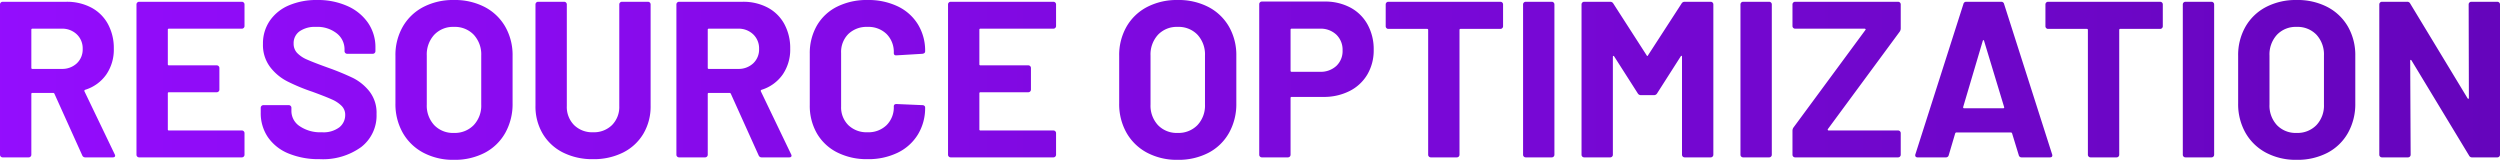
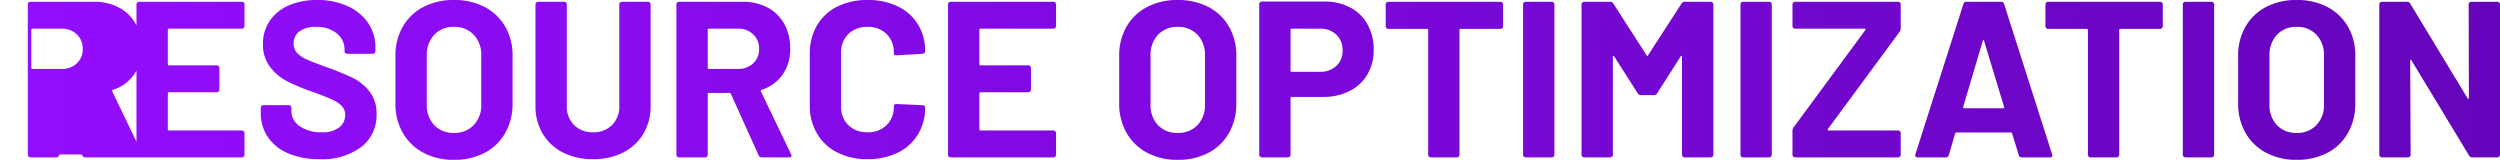
<svg xmlns="http://www.w3.org/2000/svg" width="224.94" height="14.38" viewBox="0 0 224.94 14.38">
  <defs>
    <linearGradient id="linear-gradient" x1="-0.027" y1="0.5" x2="1.422" y2="0.5" gradientUnits="objectBoundingBox">
      <stop offset="0" stop-color="#950dff" />
      <stop offset="1" stop-color="#5101a0" />
    </linearGradient>
  </defs>
-   <path id="AIDATA-DK-resource" d="M-104.79,0a.283.283,0,0,1-.28-.18l-2.5-5.54a.128.128,0,0,0-.12-.08h-1.86a.088.088,0,0,0-.1.1V-.24a.231.231,0,0,1-.07.17.231.231,0,0,1-.17.07h-2.34a.231.231,0,0,1-.17-.07.231.231,0,0,1-.07-.17V-13.76a.231.231,0,0,1,.07-.17.231.231,0,0,1,.17-.07h5.72a4.691,4.691,0,0,1,2.25.52,3.646,3.646,0,0,1,1.5,1.48,4.518,4.518,0,0,1,.53,2.22,3.956,3.956,0,0,1-.68,2.33,3.621,3.621,0,0,1-1.9,1.37.1.1,0,0,0-.06.14l2.72,5.66a.307.307,0,0,1,.04.12q0,.16-.22.16Zm-4.76-11.58a.088.088,0,0,0-.1.1v3.42a.088.088,0,0,0,.1.1h2.62a1.915,1.915,0,0,0,1.37-.5,1.706,1.706,0,0,0,.53-1.3,1.738,1.738,0,0,0-.53-1.31,1.894,1.894,0,0,0-1.37-.51Zm19.08-.24a.231.231,0,0,1-.07.17.231.231,0,0,1-.17.07h-6.56a.088.088,0,0,0-.1.1v3.1a.088.088,0,0,0,.1.1h4.3a.231.231,0,0,1,.17.07.231.231,0,0,1,.07.17V-6.1a.231.231,0,0,1-.07.17.231.231,0,0,1-.17.07h-4.3a.088.088,0,0,0-.1.1v3.24a.088.088,0,0,0,.1.1h6.56a.231.231,0,0,1,.17.07.231.231,0,0,1,.07.17V-.24a.231.231,0,0,1-.07.17.231.231,0,0,1-.17.07h-9.24a.231.231,0,0,1-.17-.07.231.231,0,0,1-.07-.17V-13.76a.231.231,0,0,1,.07-.17.231.231,0,0,1,.17-.07h9.24a.231.231,0,0,1,.17.07.231.231,0,0,1,.07.17ZM-83.71.16a7.115,7.115,0,0,1-2.8-.51,4.129,4.129,0,0,1-1.85-1.46,3.818,3.818,0,0,1-.65-2.21v-.44a.231.231,0,0,1,.07-.17.231.231,0,0,1,.17-.07h2.28a.231.231,0,0,1,.17.07.231.231,0,0,1,.07.17v.3a1.634,1.634,0,0,0,.74,1.35,3.281,3.281,0,0,0,2,.55,2.365,2.365,0,0,0,1.58-.45,1.411,1.411,0,0,0,.52-1.11,1.119,1.119,0,0,0-.32-.81,2.826,2.826,0,0,0-.87-.58q-.55-.25-1.75-.69a17.138,17.138,0,0,1-2.27-.94,4.559,4.559,0,0,1-1.56-1.31,3.292,3.292,0,0,1-.63-2.05,3.61,3.61,0,0,1,.62-2.1,3.948,3.948,0,0,1,1.72-1.38,6.3,6.3,0,0,1,2.54-.48,6.491,6.491,0,0,1,2.71.54,4.417,4.417,0,0,1,1.86,1.51,3.861,3.861,0,0,1,.67,2.25v.3a.231.231,0,0,1-.07.17.231.231,0,0,1-.17.07h-2.3a.231.231,0,0,1-.17-.07.231.231,0,0,1-.07-.17v-.16a1.817,1.817,0,0,0-.69-1.43,2.814,2.814,0,0,0-1.89-.59,2.392,2.392,0,0,0-1.47.4,1.3,1.3,0,0,0-.53,1.1,1.2,1.2,0,0,0,.31.84,2.722,2.722,0,0,0,.92.61q.61.27,1.89.73a23.541,23.541,0,0,1,2.23.92,4.443,4.443,0,0,1,1.46,1.19,3.122,3.122,0,0,1,.65,2.05A3.581,3.581,0,0,1-79.97-.93,5.874,5.874,0,0,1-83.71.16Zm12.08.06a5.717,5.717,0,0,1-2.75-.64,4.6,4.6,0,0,1-1.85-1.79,5.229,5.229,0,0,1-.66-2.65V-9.14a5.134,5.134,0,0,1,.66-2.62,4.552,4.552,0,0,1,1.85-1.77,5.791,5.791,0,0,1,2.75-.63,5.835,5.835,0,0,1,2.77.63,4.552,4.552,0,0,1,1.85,1.77,5.134,5.134,0,0,1,.66,2.62v4.28a5.284,5.284,0,0,1-.66,2.66A4.515,4.515,0,0,1-68.86-.41,5.835,5.835,0,0,1-71.63.22Zm0-2.42a2.37,2.37,0,0,0,1.78-.7,2.556,2.556,0,0,0,.68-1.86v-4.4a2.613,2.613,0,0,0-.67-1.87,2.345,2.345,0,0,0-1.79-.71,2.32,2.32,0,0,0-1.77.71,2.613,2.613,0,0,0-.67,1.87v4.4A2.578,2.578,0,0,0-73.4-2.9,2.337,2.337,0,0,0-71.63-2.2ZM-59.11.16a5.859,5.859,0,0,1-2.71-.6,4.415,4.415,0,0,1-1.82-1.69,4.806,4.806,0,0,1-.65-2.51v-9.12a.231.231,0,0,1,.07-.17.231.231,0,0,1,.17-.07h2.34a.231.231,0,0,1,.17.07.231.231,0,0,1,.07.17v9.14a2.312,2.312,0,0,0,.65,1.71,2.312,2.312,0,0,0,1.71.65,2.312,2.312,0,0,0,1.71-.65,2.312,2.312,0,0,0,.65-1.71v-9.14a.231.231,0,0,1,.07-.17.231.231,0,0,1,.17-.07h2.34a.231.231,0,0,1,.17.07.231.231,0,0,1,.07.17v9.12a4.806,4.806,0,0,1-.65,2.51A4.415,4.415,0,0,1-56.4-.44,5.859,5.859,0,0,1-59.11.16ZM-43.93,0a.283.283,0,0,1-.28-.18l-2.5-5.54a.128.128,0,0,0-.12-.08h-1.86a.088.088,0,0,0-.1.1V-.24a.231.231,0,0,1-.07.17.231.231,0,0,1-.17.07h-2.34a.231.231,0,0,1-.17-.07.231.231,0,0,1-.07-.17V-13.76a.231.231,0,0,1,.07-.17.231.231,0,0,1,.17-.07h5.72a4.691,4.691,0,0,1,2.25.52A3.646,3.646,0,0,1-41.9-12a4.518,4.518,0,0,1,.53,2.22,3.955,3.955,0,0,1-.68,2.33,3.621,3.621,0,0,1-1.9,1.37.1.1,0,0,0-.06.14l2.72,5.66a.307.307,0,0,1,.04.12q0,.16-.22.16Zm-4.76-11.58a.088.088,0,0,0-.1.1v3.42a.088.088,0,0,0,.1.1h2.62a1.915,1.915,0,0,0,1.37-.5,1.706,1.706,0,0,0,.53-1.3,1.738,1.738,0,0,0-.53-1.31,1.894,1.894,0,0,0-1.37-.51ZM-34.41.16a5.886,5.886,0,0,1-2.74-.61,4.38,4.38,0,0,1-1.82-1.71,4.958,4.958,0,0,1-.64-2.54V-9.32a4.958,4.958,0,0,1,.64-2.54,4.316,4.316,0,0,1,1.82-1.7,5.967,5.967,0,0,1,2.74-.6,6.116,6.116,0,0,1,2.71.57,4.3,4.3,0,0,1,1.82,1.62,4.521,4.521,0,0,1,.65,2.43q0,.18-.24.22l-2.34.14h-.04q-.2,0-.2-.22a2.278,2.278,0,0,0-.65-1.7,2.332,2.332,0,0,0-1.71-.64,2.359,2.359,0,0,0-1.73.64,2.278,2.278,0,0,0-.65,1.7v4.82a2.253,2.253,0,0,0,.65,1.68,2.359,2.359,0,0,0,1.73.64A2.332,2.332,0,0,0-32.7-2.9a2.253,2.253,0,0,0,.65-1.68q0-.22.24-.22l2.34.1a.252.252,0,0,1,.17.06.18.18,0,0,1,.07.14,4.573,4.573,0,0,1-.65,2.44A4.346,4.346,0,0,1-31.7-.42,6.027,6.027,0,0,1-34.41.16Zm16.96-11.98a.231.231,0,0,1-.07.17.231.231,0,0,1-.17.07h-6.56a.088.088,0,0,0-.1.1v3.1a.088.088,0,0,0,.1.1h4.3a.231.231,0,0,1,.17.07.231.231,0,0,1,.07.17V-6.1a.231.231,0,0,1-.07.17.231.231,0,0,1-.17.07h-4.3a.088.088,0,0,0-.1.1v3.24a.088.088,0,0,0,.1.1h6.56a.231.231,0,0,1,.17.07.231.231,0,0,1,.07.17V-.24a.231.231,0,0,1-.07.17.231.231,0,0,1-.17.07h-9.24a.231.231,0,0,1-.17-.07.231.231,0,0,1-.07-.17V-13.76a.231.231,0,0,1,.07-.17.231.231,0,0,1,.17-.07h9.24a.231.231,0,0,1,.17.07.231.231,0,0,1,.07.17ZM-6.51.22A5.717,5.717,0,0,1-9.26-.42a4.6,4.6,0,0,1-1.85-1.79,5.229,5.229,0,0,1-.66-2.65V-9.14a5.134,5.134,0,0,1,.66-2.62,4.552,4.552,0,0,1,1.85-1.77,5.791,5.791,0,0,1,2.75-.63,5.835,5.835,0,0,1,2.77.63,4.552,4.552,0,0,1,1.85,1.77,5.134,5.134,0,0,1,.66,2.62v4.28A5.284,5.284,0,0,1-1.89-2.2,4.515,4.515,0,0,1-3.74-.41,5.835,5.835,0,0,1-6.51.22Zm0-2.42a2.37,2.37,0,0,0,1.78-.7,2.556,2.556,0,0,0,.68-1.86v-4.4a2.613,2.613,0,0,0-.67-1.87,2.345,2.345,0,0,0-1.79-.71,2.32,2.32,0,0,0-1.77.71,2.613,2.613,0,0,0-.67,1.87v4.4A2.578,2.578,0,0,0-8.28-2.9,2.337,2.337,0,0,0-6.51-2.2ZM6.71-14.02a4.808,4.808,0,0,1,2.32.54,3.806,3.806,0,0,1,1.55,1.53,4.6,4.6,0,0,1,.55,2.27,4.265,4.265,0,0,1-.57,2.22,3.883,3.883,0,0,1-1.6,1.49,5.108,5.108,0,0,1-2.37.53H3.75a.088.088,0,0,0-.1.1v5.1a.231.231,0,0,1-.07.17A.231.231,0,0,1,3.41,0H1.07A.231.231,0,0,1,.9-.07.231.231,0,0,1,.83-.24V-13.78a.231.231,0,0,1,.07-.17.231.231,0,0,1,.17-.07ZM6.29-7.7a2.065,2.065,0,0,0,1.48-.53,1.826,1.826,0,0,0,.56-1.39,1.883,1.883,0,0,0-.56-1.42,2.042,2.042,0,0,0-1.48-.54H3.75a.088.088,0,0,0-.1.1V-7.8a.088.088,0,0,0,.1.1ZM22.53-14a.231.231,0,0,1,.17.07.231.231,0,0,1,.07.17v1.96a.231.231,0,0,1-.07.17.231.231,0,0,1-.17.07H18.95a.088.088,0,0,0-.1.1V-.24a.231.231,0,0,1-.07.17.231.231,0,0,1-.17.07H16.27a.231.231,0,0,1-.17-.07.231.231,0,0,1-.07-.17V-11.46a.088.088,0,0,0-.1-.1H12.45a.231.231,0,0,1-.17-.07.231.231,0,0,1-.07-.17v-1.96a.231.231,0,0,1,.07-.17.231.231,0,0,1,.17-.07ZM24.81,0a.231.231,0,0,1-.17-.07.231.231,0,0,1-.07-.17V-13.76a.231.231,0,0,1,.07-.17.231.231,0,0,1,.17-.07h2.34a.231.231,0,0,1,.17.07.231.231,0,0,1,.07.17V-.24a.231.231,0,0,1-.07.17.231.231,0,0,1-.17.07ZM38.83-13.84a.313.313,0,0,1,.28-.16h2.34a.231.231,0,0,1,.17.07.231.231,0,0,1,.07.17V-.24a.231.231,0,0,1-.07.17.231.231,0,0,1-.17.07H39.11a.231.231,0,0,1-.17-.07.231.231,0,0,1-.07-.17V-9.06q0-.08-.04-.08t-.08.06L36.63-5.76a.313.313,0,0,1-.28.16H35.17a.313.313,0,0,1-.28-.16L32.77-9.08q-.04-.06-.08-.05t-.04.09v8.8a.231.231,0,0,1-.07.17.231.231,0,0,1-.17.07H30.07a.231.231,0,0,1-.17-.07.231.231,0,0,1-.07-.17V-13.76a.231.231,0,0,1,.07-.17.231.231,0,0,1,.17-.07h2.34a.313.313,0,0,1,.28.16l3,4.66q.06.12.12,0ZM44.37,0a.231.231,0,0,1-.17-.07.231.231,0,0,1-.07-.17V-13.76a.231.231,0,0,1,.07-.17.231.231,0,0,1,.17-.07h2.34a.231.231,0,0,1,.17.07.231.231,0,0,1,.07.17V-.24a.231.231,0,0,1-.07.17.231.231,0,0,1-.17.07Zm4.68,0a.231.231,0,0,1-.17-.07.231.231,0,0,1-.07-.17V-2.4a.507.507,0,0,1,.1-.3l6.46-8.76a.055.055,0,0,0,.01-.08.105.105,0,0,0-.09-.04H49.05a.231.231,0,0,1-.17-.07.231.231,0,0,1-.07-.17v-1.94a.231.231,0,0,1,.07-.17.231.231,0,0,1,.17-.07h9.26a.231.231,0,0,1,.17.07.231.231,0,0,1,.07.17v2.16a.507.507,0,0,1-.1.3L51.99-2.54a.085.085,0,0,0,0,.08.081.081,0,0,0,.08.04h6.24a.231.231,0,0,1,.17.07.231.231,0,0,1,.07.17V-.24a.231.231,0,0,1-.07.17.231.231,0,0,1-.17.07ZM69.43,0a.251.251,0,0,1-.26-.2l-.6-1.96q-.04-.08-.1-.08H63.55q-.06,0-.1.08L62.87-.2a.251.251,0,0,1-.26.2H60.07a.224.224,0,0,1-.18-.07.219.219,0,0,1-.02-.21L64.19-13.8a.251.251,0,0,1,.26-.2h3.14a.251.251,0,0,1,.26.2L72.17-.28a.223.223,0,0,1,.02.1q0,.18-.22.18ZM64.17-4.54q-.02.12.08.12h3.52q.12,0,.08-.12l-1.8-5.94q-.02-.08-.06-.07t-.06.07ZM81.89-14a.231.231,0,0,1,.17.07.231.231,0,0,1,.07.17v1.96a.231.231,0,0,1-.07.17.231.231,0,0,1-.17.07H78.31a.088.088,0,0,0-.1.1V-.24a.231.231,0,0,1-.07.17.231.231,0,0,1-.17.07H75.63a.231.231,0,0,1-.17-.07.231.231,0,0,1-.07-.17V-11.46a.088.088,0,0,0-.1-.1H71.81a.231.231,0,0,1-.17-.07.231.231,0,0,1-.07-.17v-1.96a.231.231,0,0,1,.07-.17.231.231,0,0,1,.17-.07ZM84.17,0A.231.231,0,0,1,84-.07a.231.231,0,0,1-.07-.17V-13.76a.231.231,0,0,1,.07-.17.231.231,0,0,1,.17-.07h2.34a.231.231,0,0,1,.17.07.231.231,0,0,1,.07.17V-.24a.231.231,0,0,1-.07.17.231.231,0,0,1-.17.07Zm10,.22a5.717,5.717,0,0,1-2.75-.64,4.6,4.6,0,0,1-1.85-1.79,5.229,5.229,0,0,1-.66-2.65V-9.14a5.134,5.134,0,0,1,.66-2.62,4.552,4.552,0,0,1,1.85-1.77,5.791,5.791,0,0,1,2.75-.63,5.835,5.835,0,0,1,2.77.63,4.552,4.552,0,0,1,1.85,1.77,5.134,5.134,0,0,1,.66,2.62v4.28a5.284,5.284,0,0,1-.66,2.66A4.515,4.515,0,0,1,96.94-.41,5.835,5.835,0,0,1,94.17.22Zm0-2.42a2.37,2.37,0,0,0,1.78-.7,2.556,2.556,0,0,0,.68-1.86v-4.4a2.613,2.613,0,0,0-.67-1.87,2.345,2.345,0,0,0-1.79-.71,2.32,2.32,0,0,0-1.77.71,2.613,2.613,0,0,0-.67,1.87v4.4A2.578,2.578,0,0,0,92.4-2.9,2.337,2.337,0,0,0,94.17-2.2Zm15.48-11.56a.231.231,0,0,1,.07-.17.231.231,0,0,1,.17-.07h2.34a.231.231,0,0,1,.17.07.231.231,0,0,1,.07.17V-.24a.231.231,0,0,1-.07.17.231.231,0,0,1-.17.07h-2.26a.286.286,0,0,1-.28-.16l-5.18-8.56q-.04-.06-.08-.05t-.04.09l.04,8.44a.231.231,0,0,1-.07.17.231.231,0,0,1-.17.07h-2.34a.231.231,0,0,1-.17-.07.231.231,0,0,1-.07-.17V-13.76a.231.231,0,0,1,.07-.17.231.231,0,0,1,.17-.07h2.26a.287.287,0,0,1,.28.16l5.16,8.52q.04.06.08.05t.04-.09Z" transform="translate(112.47 14.16)" fill="url(#linear-gradient)" />
+   <path id="AIDATA-DK-resource" d="M-104.79,0a.283.283,0,0,1-.28-.18a.128.128,0,0,0-.12-.08h-1.86a.088.088,0,0,0-.1.1V-.24a.231.231,0,0,1-.07.17.231.231,0,0,1-.17.07h-2.34a.231.231,0,0,1-.17-.07.231.231,0,0,1-.07-.17V-13.76a.231.231,0,0,1,.07-.17.231.231,0,0,1,.17-.07h5.72a4.691,4.691,0,0,1,2.25.52,3.646,3.646,0,0,1,1.5,1.48,4.518,4.518,0,0,1,.53,2.22,3.956,3.956,0,0,1-.68,2.33,3.621,3.621,0,0,1-1.9,1.37.1.1,0,0,0-.06.14l2.72,5.66a.307.307,0,0,1,.04.12q0,.16-.22.16Zm-4.76-11.58a.088.088,0,0,0-.1.1v3.42a.088.088,0,0,0,.1.1h2.62a1.915,1.915,0,0,0,1.37-.5,1.706,1.706,0,0,0,.53-1.3,1.738,1.738,0,0,0-.53-1.31,1.894,1.894,0,0,0-1.37-.51Zm19.08-.24a.231.231,0,0,1-.07.17.231.231,0,0,1-.17.07h-6.56a.088.088,0,0,0-.1.1v3.1a.088.088,0,0,0,.1.1h4.3a.231.231,0,0,1,.17.07.231.231,0,0,1,.07.17V-6.1a.231.231,0,0,1-.07.17.231.231,0,0,1-.17.07h-4.3a.088.088,0,0,0-.1.1v3.24a.088.088,0,0,0,.1.1h6.56a.231.231,0,0,1,.17.07.231.231,0,0,1,.07.17V-.24a.231.231,0,0,1-.07.17.231.231,0,0,1-.17.07h-9.24a.231.231,0,0,1-.17-.07.231.231,0,0,1-.07-.17V-13.76a.231.231,0,0,1,.07-.17.231.231,0,0,1,.17-.07h9.24a.231.231,0,0,1,.17.07.231.231,0,0,1,.07.17ZM-83.71.16a7.115,7.115,0,0,1-2.8-.51,4.129,4.129,0,0,1-1.85-1.46,3.818,3.818,0,0,1-.65-2.21v-.44a.231.231,0,0,1,.07-.17.231.231,0,0,1,.17-.07h2.28a.231.231,0,0,1,.17.07.231.231,0,0,1,.07.17v.3a1.634,1.634,0,0,0,.74,1.35,3.281,3.281,0,0,0,2,.55,2.365,2.365,0,0,0,1.58-.45,1.411,1.411,0,0,0,.52-1.11,1.119,1.119,0,0,0-.32-.81,2.826,2.826,0,0,0-.87-.58q-.55-.25-1.75-.69a17.138,17.138,0,0,1-2.27-.94,4.559,4.559,0,0,1-1.56-1.31,3.292,3.292,0,0,1-.63-2.05,3.61,3.61,0,0,1,.62-2.1,3.948,3.948,0,0,1,1.72-1.38,6.3,6.3,0,0,1,2.54-.48,6.491,6.491,0,0,1,2.71.54,4.417,4.417,0,0,1,1.86,1.51,3.861,3.861,0,0,1,.67,2.25v.3a.231.231,0,0,1-.07.17.231.231,0,0,1-.17.07h-2.3a.231.231,0,0,1-.17-.07.231.231,0,0,1-.07-.17v-.16a1.817,1.817,0,0,0-.69-1.43,2.814,2.814,0,0,0-1.89-.59,2.392,2.392,0,0,0-1.47.4,1.3,1.3,0,0,0-.53,1.1,1.2,1.2,0,0,0,.31.84,2.722,2.722,0,0,0,.92.61q.61.27,1.89.73a23.541,23.541,0,0,1,2.23.92,4.443,4.443,0,0,1,1.46,1.19,3.122,3.122,0,0,1,.65,2.05A3.581,3.581,0,0,1-79.97-.93,5.874,5.874,0,0,1-83.71.16Zm12.08.06a5.717,5.717,0,0,1-2.75-.64,4.6,4.6,0,0,1-1.85-1.79,5.229,5.229,0,0,1-.66-2.65V-9.14a5.134,5.134,0,0,1,.66-2.62,4.552,4.552,0,0,1,1.85-1.77,5.791,5.791,0,0,1,2.75-.63,5.835,5.835,0,0,1,2.77.63,4.552,4.552,0,0,1,1.85,1.77,5.134,5.134,0,0,1,.66,2.62v4.28a5.284,5.284,0,0,1-.66,2.66A4.515,4.515,0,0,1-68.86-.41,5.835,5.835,0,0,1-71.63.22Zm0-2.42a2.37,2.37,0,0,0,1.78-.7,2.556,2.556,0,0,0,.68-1.86v-4.4a2.613,2.613,0,0,0-.67-1.87,2.345,2.345,0,0,0-1.79-.71,2.32,2.32,0,0,0-1.77.71,2.613,2.613,0,0,0-.67,1.87v4.4A2.578,2.578,0,0,0-73.4-2.9,2.337,2.337,0,0,0-71.63-2.2ZM-59.11.16a5.859,5.859,0,0,1-2.71-.6,4.415,4.415,0,0,1-1.82-1.69,4.806,4.806,0,0,1-.65-2.51v-9.12a.231.231,0,0,1,.07-.17.231.231,0,0,1,.17-.07h2.34a.231.231,0,0,1,.17.07.231.231,0,0,1,.07.17v9.14a2.312,2.312,0,0,0,.65,1.71,2.312,2.312,0,0,0,1.71.65,2.312,2.312,0,0,0,1.71-.65,2.312,2.312,0,0,0,.65-1.71v-9.14a.231.231,0,0,1,.07-.17.231.231,0,0,1,.17-.07h2.34a.231.231,0,0,1,.17.07.231.231,0,0,1,.07.17v9.12a4.806,4.806,0,0,1-.65,2.51A4.415,4.415,0,0,1-56.4-.44,5.859,5.859,0,0,1-59.11.16ZM-43.93,0a.283.283,0,0,1-.28-.18l-2.5-5.54a.128.128,0,0,0-.12-.08h-1.86a.088.088,0,0,0-.1.1V-.24a.231.231,0,0,1-.07.17.231.231,0,0,1-.17.07h-2.34a.231.231,0,0,1-.17-.07.231.231,0,0,1-.07-.17V-13.76a.231.231,0,0,1,.07-.17.231.231,0,0,1,.17-.07h5.72a4.691,4.691,0,0,1,2.25.52A3.646,3.646,0,0,1-41.9-12a4.518,4.518,0,0,1,.53,2.22,3.955,3.955,0,0,1-.68,2.33,3.621,3.621,0,0,1-1.9,1.37.1.1,0,0,0-.06.14l2.72,5.66a.307.307,0,0,1,.04.12q0,.16-.22.16Zm-4.76-11.58a.088.088,0,0,0-.1.1v3.42a.088.088,0,0,0,.1.1h2.62a1.915,1.915,0,0,0,1.37-.5,1.706,1.706,0,0,0,.53-1.3,1.738,1.738,0,0,0-.53-1.31,1.894,1.894,0,0,0-1.37-.51ZM-34.41.16a5.886,5.886,0,0,1-2.74-.61,4.38,4.38,0,0,1-1.82-1.71,4.958,4.958,0,0,1-.64-2.54V-9.32a4.958,4.958,0,0,1,.64-2.54,4.316,4.316,0,0,1,1.82-1.7,5.967,5.967,0,0,1,2.74-.6,6.116,6.116,0,0,1,2.71.57,4.3,4.3,0,0,1,1.82,1.62,4.521,4.521,0,0,1,.65,2.43q0,.18-.24.22l-2.34.14h-.04q-.2,0-.2-.22a2.278,2.278,0,0,0-.65-1.7,2.332,2.332,0,0,0-1.71-.64,2.359,2.359,0,0,0-1.73.64,2.278,2.278,0,0,0-.65,1.7v4.82a2.253,2.253,0,0,0,.65,1.68,2.359,2.359,0,0,0,1.73.64A2.332,2.332,0,0,0-32.7-2.9a2.253,2.253,0,0,0,.65-1.68q0-.22.24-.22l2.34.1a.252.252,0,0,1,.17.06.18.18,0,0,1,.07.14,4.573,4.573,0,0,1-.65,2.44A4.346,4.346,0,0,1-31.7-.42,6.027,6.027,0,0,1-34.41.16Zm16.96-11.98a.231.231,0,0,1-.07.17.231.231,0,0,1-.17.07h-6.56a.088.088,0,0,0-.1.1v3.1a.088.088,0,0,0,.1.1h4.3a.231.231,0,0,1,.17.07.231.231,0,0,1,.07.17V-6.1a.231.231,0,0,1-.07.17.231.231,0,0,1-.17.07h-4.3a.088.088,0,0,0-.1.1v3.24a.088.088,0,0,0,.1.1h6.56a.231.231,0,0,1,.17.07.231.231,0,0,1,.07.17V-.24a.231.231,0,0,1-.07.17.231.231,0,0,1-.17.07h-9.24a.231.231,0,0,1-.17-.07.231.231,0,0,1-.07-.17V-13.76a.231.231,0,0,1,.07-.17.231.231,0,0,1,.17-.07h9.24a.231.231,0,0,1,.17.07.231.231,0,0,1,.07.17ZM-6.51.22A5.717,5.717,0,0,1-9.26-.42a4.6,4.6,0,0,1-1.85-1.79,5.229,5.229,0,0,1-.66-2.65V-9.14a5.134,5.134,0,0,1,.66-2.62,4.552,4.552,0,0,1,1.85-1.77,5.791,5.791,0,0,1,2.75-.63,5.835,5.835,0,0,1,2.77.63,4.552,4.552,0,0,1,1.85,1.77,5.134,5.134,0,0,1,.66,2.62v4.28A5.284,5.284,0,0,1-1.89-2.2,4.515,4.515,0,0,1-3.74-.41,5.835,5.835,0,0,1-6.51.22Zm0-2.42a2.37,2.37,0,0,0,1.78-.7,2.556,2.556,0,0,0,.68-1.86v-4.4a2.613,2.613,0,0,0-.67-1.87,2.345,2.345,0,0,0-1.79-.71,2.32,2.32,0,0,0-1.77.71,2.613,2.613,0,0,0-.67,1.87v4.4A2.578,2.578,0,0,0-8.28-2.9,2.337,2.337,0,0,0-6.51-2.2ZM6.71-14.02a4.808,4.808,0,0,1,2.32.54,3.806,3.806,0,0,1,1.55,1.53,4.6,4.6,0,0,1,.55,2.27,4.265,4.265,0,0,1-.57,2.22,3.883,3.883,0,0,1-1.6,1.49,5.108,5.108,0,0,1-2.37.53H3.75a.088.088,0,0,0-.1.1v5.1a.231.231,0,0,1-.07.17A.231.231,0,0,1,3.41,0H1.07A.231.231,0,0,1,.9-.07.231.231,0,0,1,.83-.24V-13.78a.231.231,0,0,1,.07-.17.231.231,0,0,1,.17-.07ZM6.29-7.7a2.065,2.065,0,0,0,1.48-.53,1.826,1.826,0,0,0,.56-1.39,1.883,1.883,0,0,0-.56-1.42,2.042,2.042,0,0,0-1.48-.54H3.75a.088.088,0,0,0-.1.1V-7.8a.088.088,0,0,0,.1.1ZM22.53-14a.231.231,0,0,1,.17.07.231.231,0,0,1,.07.17v1.96a.231.231,0,0,1-.07.17.231.231,0,0,1-.17.07H18.95a.088.088,0,0,0-.1.1V-.24a.231.231,0,0,1-.07.17.231.231,0,0,1-.17.07H16.27a.231.231,0,0,1-.17-.07.231.231,0,0,1-.07-.17V-11.46a.088.088,0,0,0-.1-.1H12.45a.231.231,0,0,1-.17-.07.231.231,0,0,1-.07-.17v-1.96a.231.231,0,0,1,.07-.17.231.231,0,0,1,.17-.07ZM24.81,0a.231.231,0,0,1-.17-.07.231.231,0,0,1-.07-.17V-13.76a.231.231,0,0,1,.07-.17.231.231,0,0,1,.17-.07h2.34a.231.231,0,0,1,.17.07.231.231,0,0,1,.07.17V-.24a.231.231,0,0,1-.07.17.231.231,0,0,1-.17.07ZM38.83-13.84a.313.313,0,0,1,.28-.16h2.34a.231.231,0,0,1,.17.07.231.231,0,0,1,.07.17V-.24a.231.231,0,0,1-.07.17.231.231,0,0,1-.17.07H39.11a.231.231,0,0,1-.17-.07.231.231,0,0,1-.07-.17V-9.06q0-.08-.04-.08t-.08.06L36.63-5.76a.313.313,0,0,1-.28.16H35.17a.313.313,0,0,1-.28-.16L32.77-9.08q-.04-.06-.08-.05t-.04.09v8.8a.231.231,0,0,1-.07.17.231.231,0,0,1-.17.07H30.07a.231.231,0,0,1-.17-.07.231.231,0,0,1-.07-.17V-13.76a.231.231,0,0,1,.07-.17.231.231,0,0,1,.17-.07h2.34a.313.313,0,0,1,.28.16l3,4.66q.06.12.12,0ZM44.37,0a.231.231,0,0,1-.17-.07.231.231,0,0,1-.07-.17V-13.76a.231.231,0,0,1,.07-.17.231.231,0,0,1,.17-.07h2.34a.231.231,0,0,1,.17.07.231.231,0,0,1,.07.17V-.24a.231.231,0,0,1-.07.17.231.231,0,0,1-.17.07Zm4.68,0a.231.231,0,0,1-.17-.07.231.231,0,0,1-.07-.17V-2.4a.507.507,0,0,1,.1-.3l6.46-8.76a.055.055,0,0,0,.01-.08.105.105,0,0,0-.09-.04H49.05a.231.231,0,0,1-.17-.07.231.231,0,0,1-.07-.17v-1.94a.231.231,0,0,1,.07-.17.231.231,0,0,1,.17-.07h9.26a.231.231,0,0,1,.17.07.231.231,0,0,1,.07.17v2.16a.507.507,0,0,1-.1.3L51.99-2.54a.085.085,0,0,0,0,.08.081.081,0,0,0,.08.04h6.24a.231.231,0,0,1,.17.07.231.231,0,0,1,.07.17V-.24a.231.231,0,0,1-.07.17.231.231,0,0,1-.17.07ZM69.43,0a.251.251,0,0,1-.26-.2l-.6-1.96q-.04-.08-.1-.08H63.55q-.06,0-.1.08L62.87-.2a.251.251,0,0,1-.26.2H60.07a.224.224,0,0,1-.18-.07.219.219,0,0,1-.02-.21L64.19-13.8a.251.251,0,0,1,.26-.2h3.14a.251.251,0,0,1,.26.2L72.17-.28a.223.223,0,0,1,.02.1q0,.18-.22.18ZM64.17-4.54q-.02.12.08.12h3.52q.12,0,.08-.12l-1.8-5.94q-.02-.08-.06-.07t-.06.07ZM81.89-14a.231.231,0,0,1,.17.07.231.231,0,0,1,.07.17v1.96a.231.231,0,0,1-.07.17.231.231,0,0,1-.17.07H78.31a.088.088,0,0,0-.1.1V-.24a.231.231,0,0,1-.07.17.231.231,0,0,1-.17.07H75.63a.231.231,0,0,1-.17-.07.231.231,0,0,1-.07-.17V-11.46a.088.088,0,0,0-.1-.1H71.81a.231.231,0,0,1-.17-.07.231.231,0,0,1-.07-.17v-1.96a.231.231,0,0,1,.07-.17.231.231,0,0,1,.17-.07ZM84.17,0A.231.231,0,0,1,84-.07a.231.231,0,0,1-.07-.17V-13.76a.231.231,0,0,1,.07-.17.231.231,0,0,1,.17-.07h2.34a.231.231,0,0,1,.17.07.231.231,0,0,1,.07.17V-.24a.231.231,0,0,1-.07.17.231.231,0,0,1-.17.07Zm10,.22a5.717,5.717,0,0,1-2.75-.64,4.6,4.6,0,0,1-1.85-1.79,5.229,5.229,0,0,1-.66-2.65V-9.14a5.134,5.134,0,0,1,.66-2.62,4.552,4.552,0,0,1,1.85-1.77,5.791,5.791,0,0,1,2.75-.63,5.835,5.835,0,0,1,2.77.63,4.552,4.552,0,0,1,1.85,1.77,5.134,5.134,0,0,1,.66,2.62v4.28a5.284,5.284,0,0,1-.66,2.66A4.515,4.515,0,0,1,96.94-.41,5.835,5.835,0,0,1,94.17.22Zm0-2.42a2.37,2.37,0,0,0,1.78-.7,2.556,2.556,0,0,0,.68-1.86v-4.4a2.613,2.613,0,0,0-.67-1.87,2.345,2.345,0,0,0-1.79-.71,2.32,2.32,0,0,0-1.77.71,2.613,2.613,0,0,0-.67,1.87v4.4A2.578,2.578,0,0,0,92.4-2.9,2.337,2.337,0,0,0,94.17-2.2Zm15.48-11.56a.231.231,0,0,1,.07-.17.231.231,0,0,1,.17-.07h2.34a.231.231,0,0,1,.17.07.231.231,0,0,1,.07.17V-.24a.231.231,0,0,1-.07.17.231.231,0,0,1-.17.07h-2.26a.286.286,0,0,1-.28-.16l-5.18-8.56q-.04-.06-.08-.05t-.04.09l.04,8.44a.231.231,0,0,1-.07.17.231.231,0,0,1-.17.07h-2.34a.231.231,0,0,1-.17-.07.231.231,0,0,1-.07-.17V-13.76a.231.231,0,0,1,.07-.17.231.231,0,0,1,.17-.07h2.26a.287.287,0,0,1,.28.16l5.16,8.52q.04.06.08.05t.04-.09Z" transform="translate(112.47 14.16)" fill="url(#linear-gradient)" />
</svg>